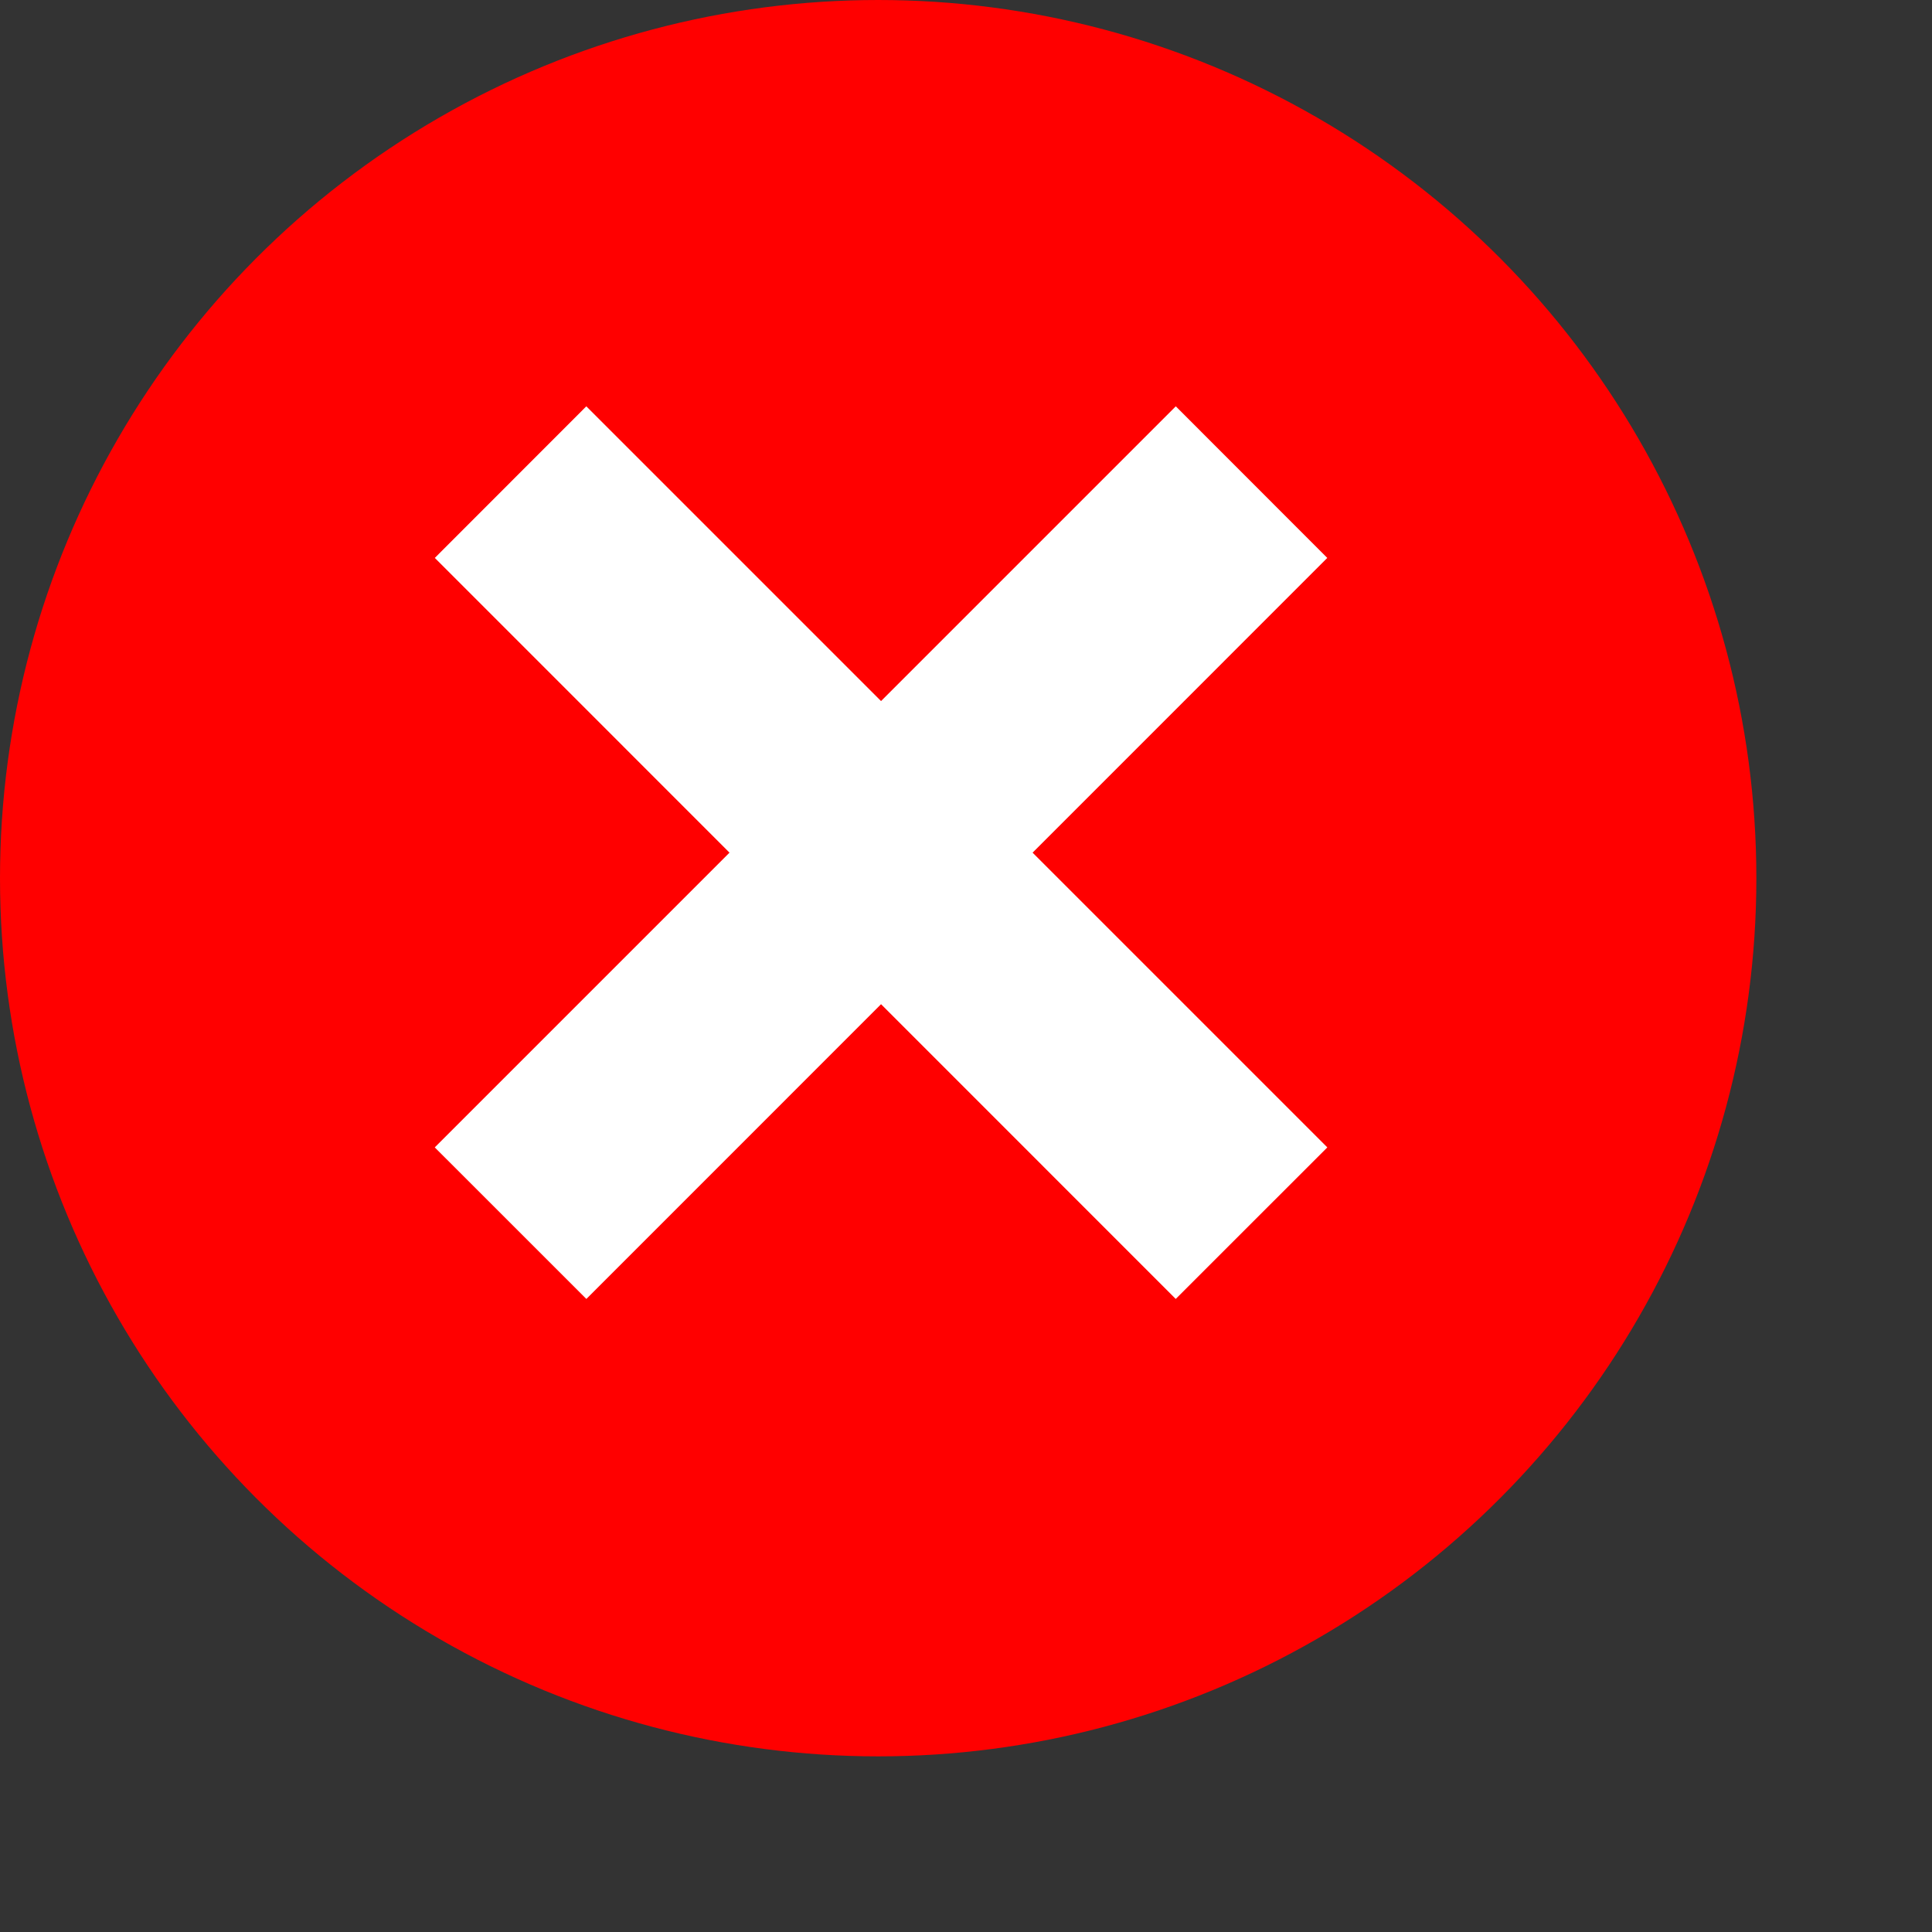
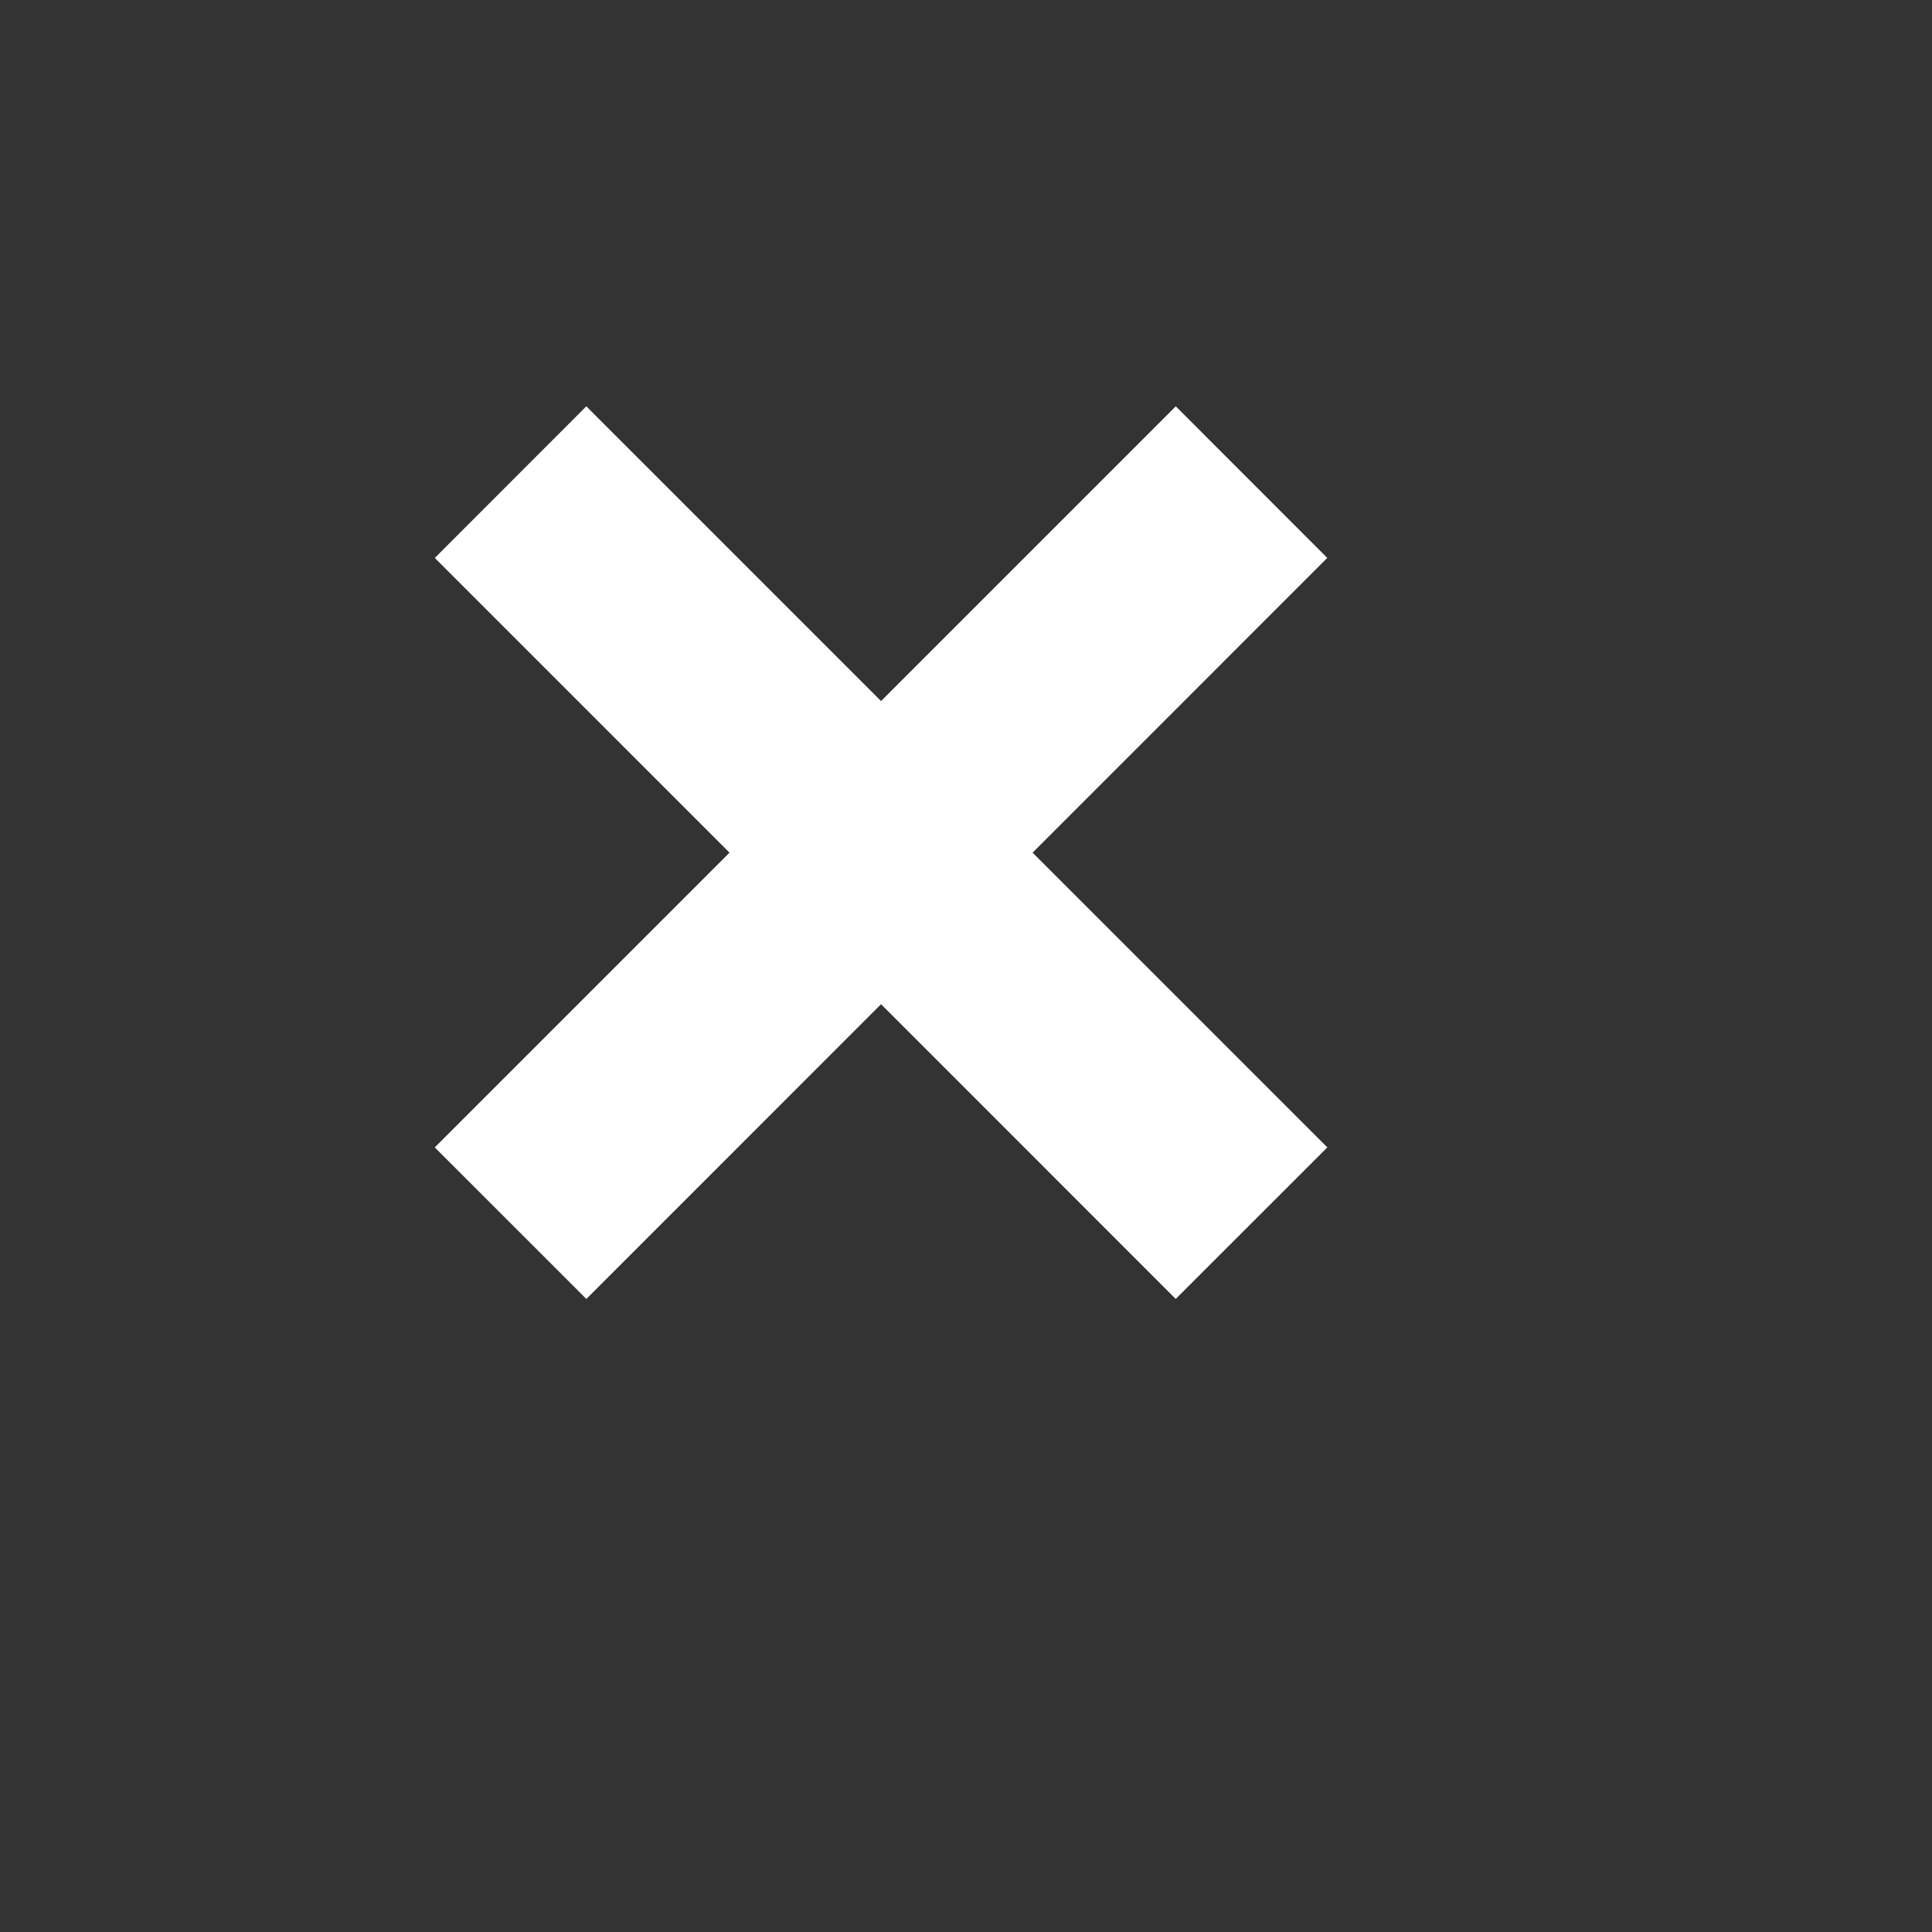
<svg xmlns="http://www.w3.org/2000/svg" width="44" height="44" viewBox="0 0 44 44">
  <rect x="0" y="0" width="44" height="44" fill="#333333" stroke="none" />
  <g>
-     <circle transform="translate(20 20)" fill="red" r="20" />
    <path d="M24.778,21.419 19.276,15.917 24.777,10.415 21.949,7.585 16.447,13.087 10.945,7.585 8.117,10.415 13.618,15.917 8.116,21.419 10.946,24.248 16.447,18.746 21.948,24.248z" transform="scale(1.22) translate(0, 0)" fill="white" />
  </g>
</svg>